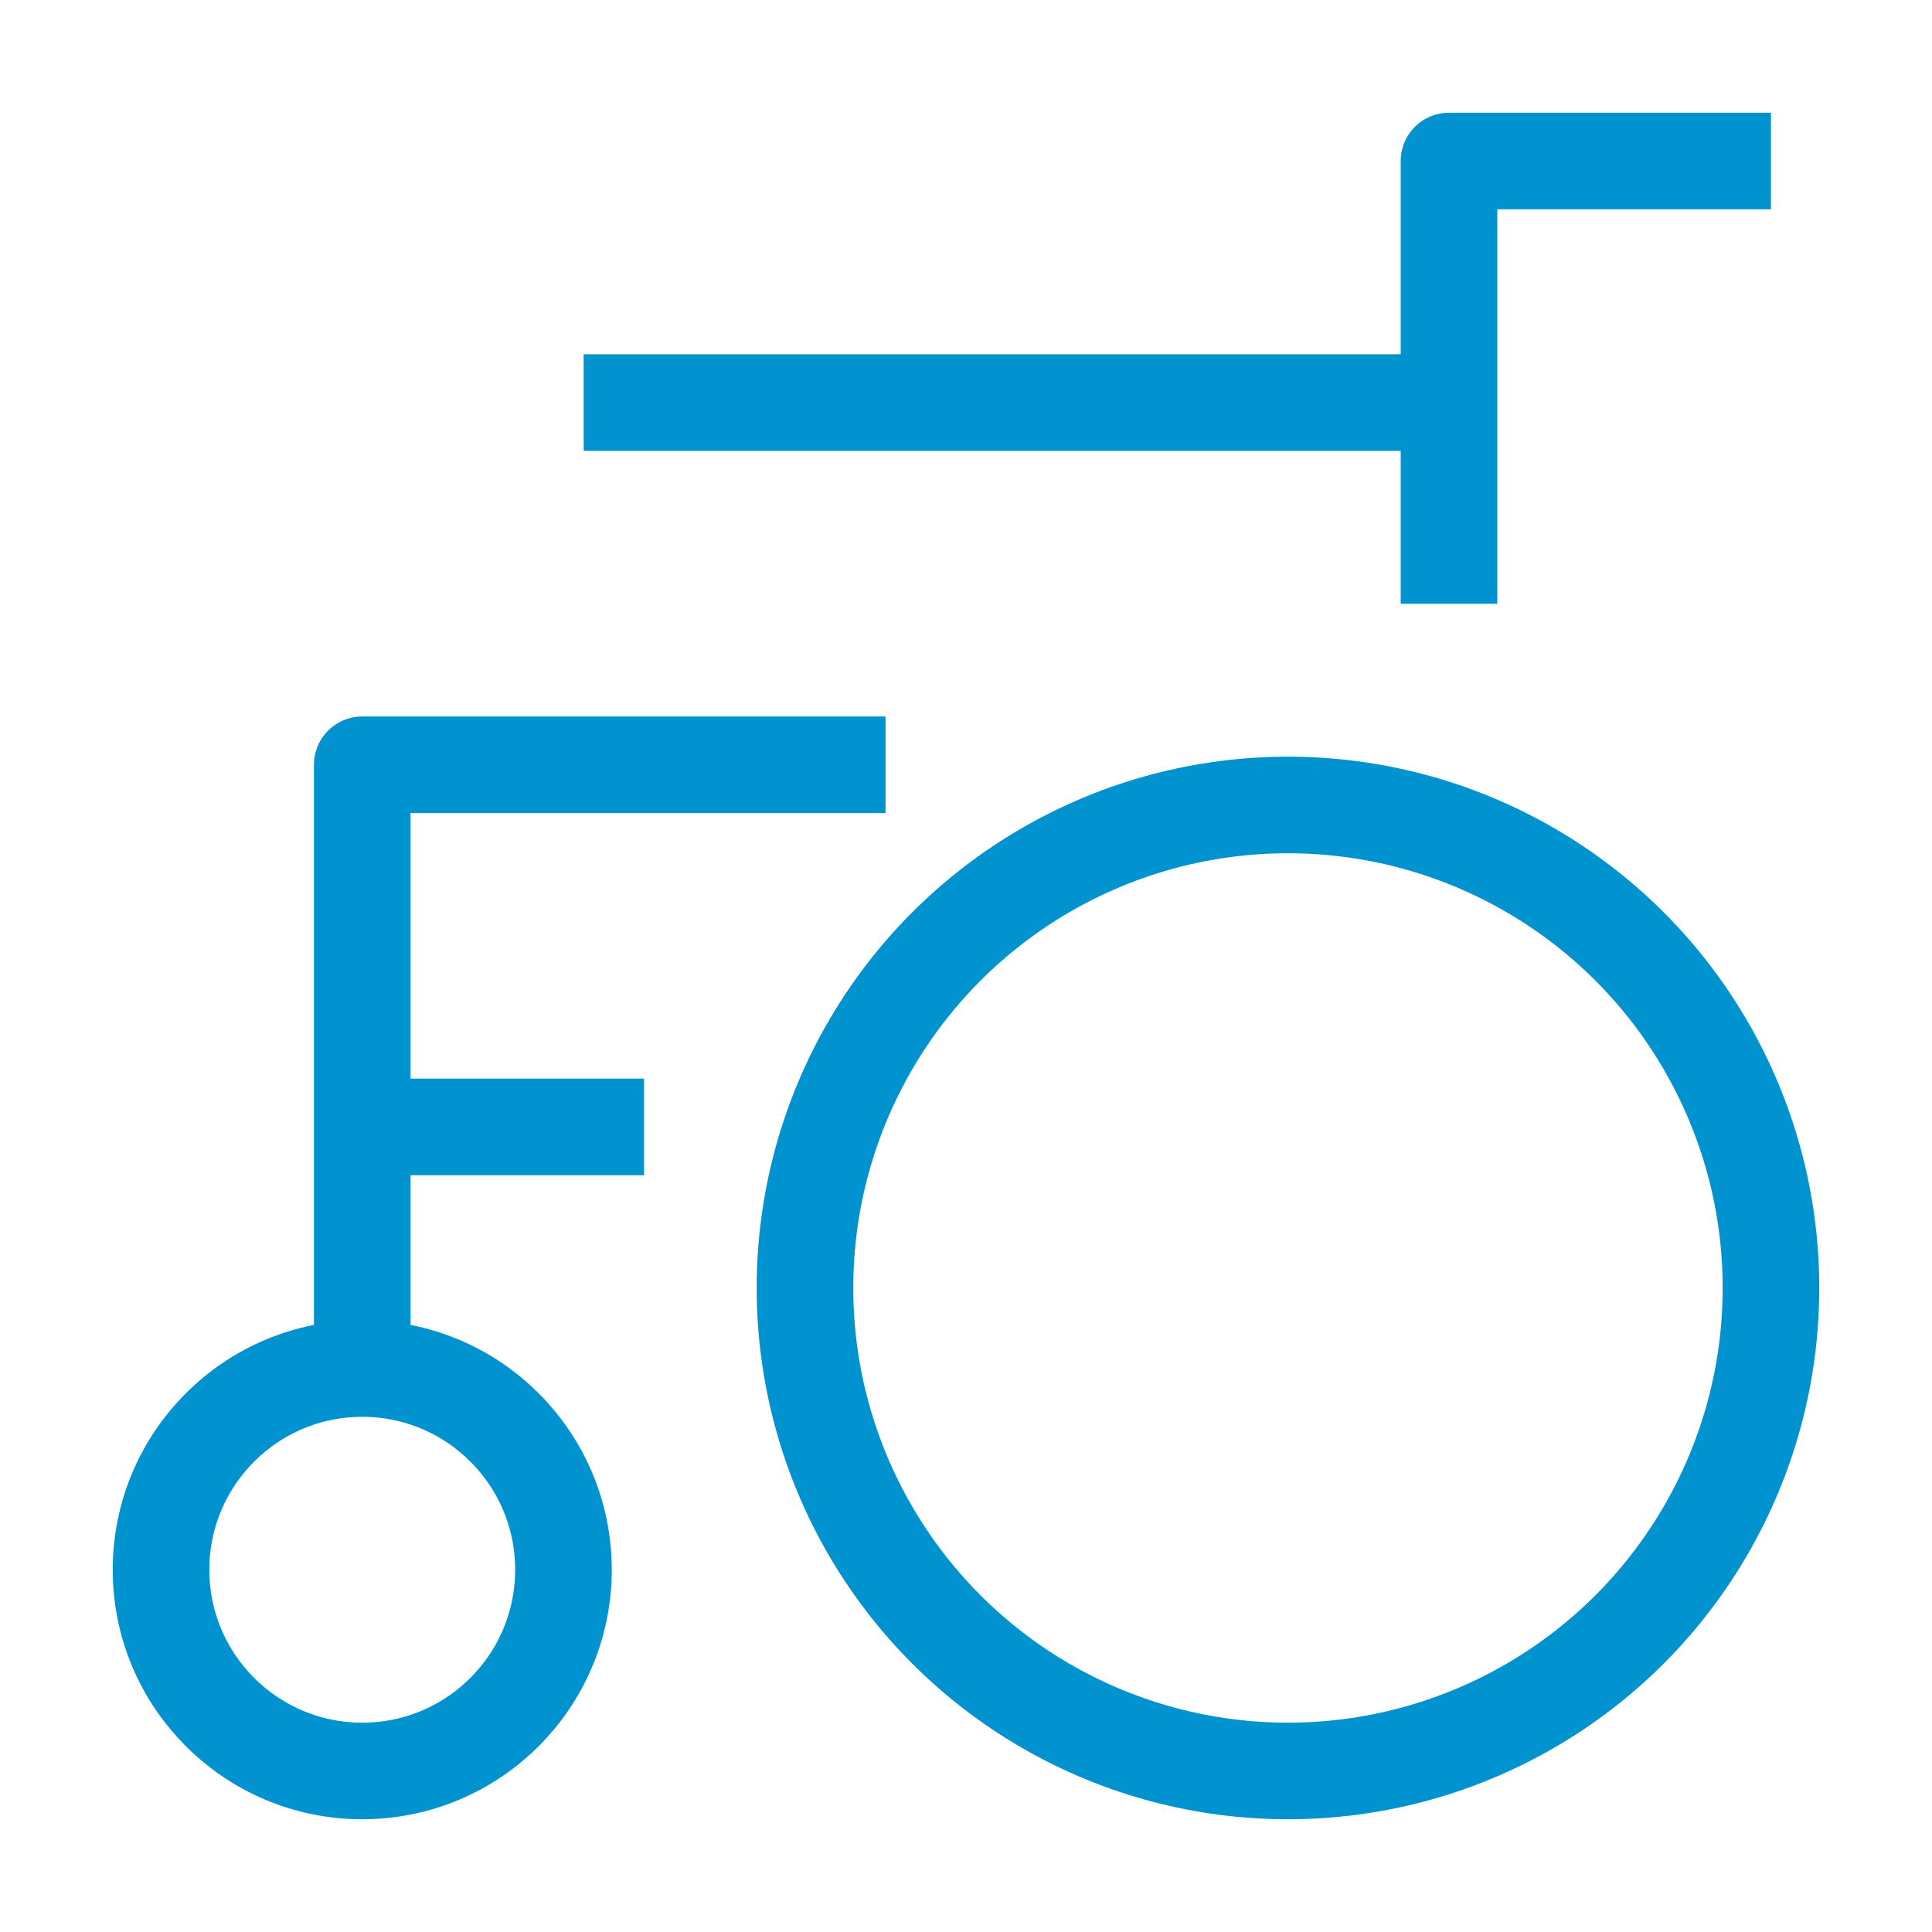
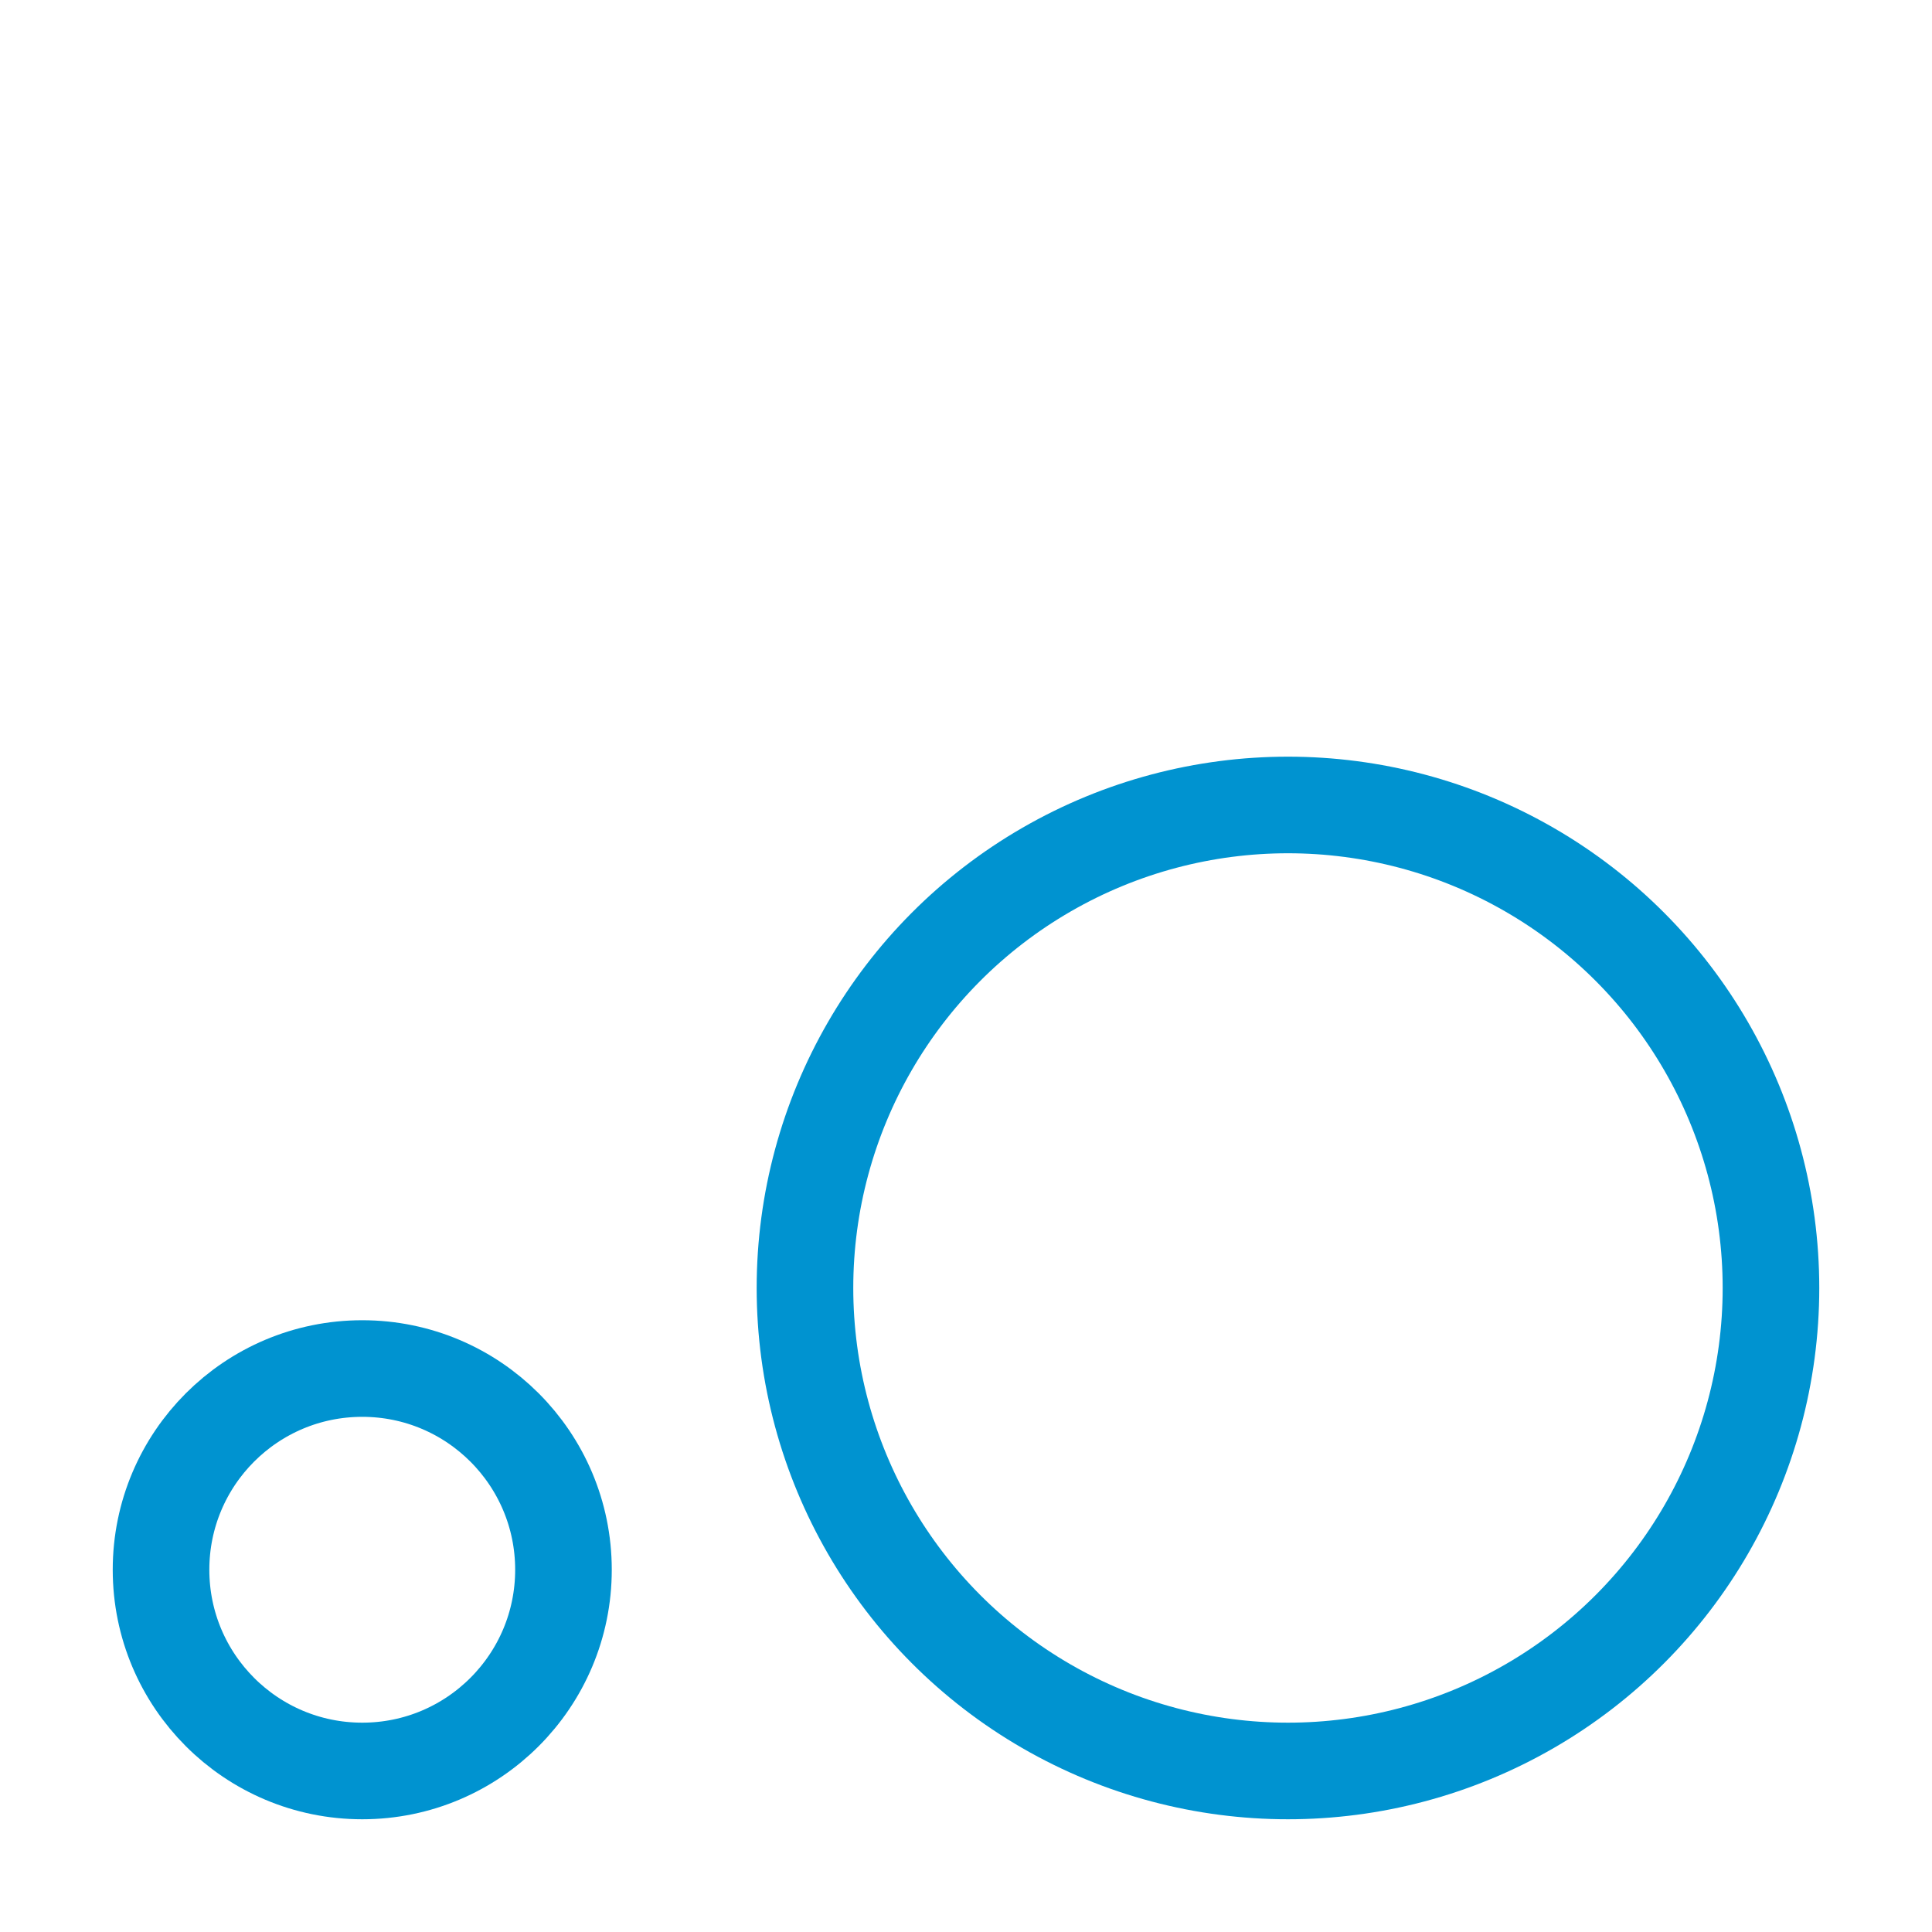
<svg xmlns="http://www.w3.org/2000/svg" width="20" height="20" viewBox="0 0 20 20" fill="none">
  <circle cx="13.333" cy="13.333" r="5" stroke="#0093D0" stroke-linejoin="round" />
  <circle cx="3.75" cy="16.25" r="2.083" stroke="#0093D0" stroke-linejoin="round" />
-   <path d="M15 6.25V1.667H18.333" stroke="#0093D0" stroke-linejoin="round" />
-   <path d="M3.75 14.166V11.666M3.75 11.666H6.667M3.75 11.666V7.917H9.167" stroke="#0093D0" stroke-linejoin="round" />
-   <path d="M15 4.167H6.042" stroke="#0093D0" stroke-linejoin="round" />
</svg>